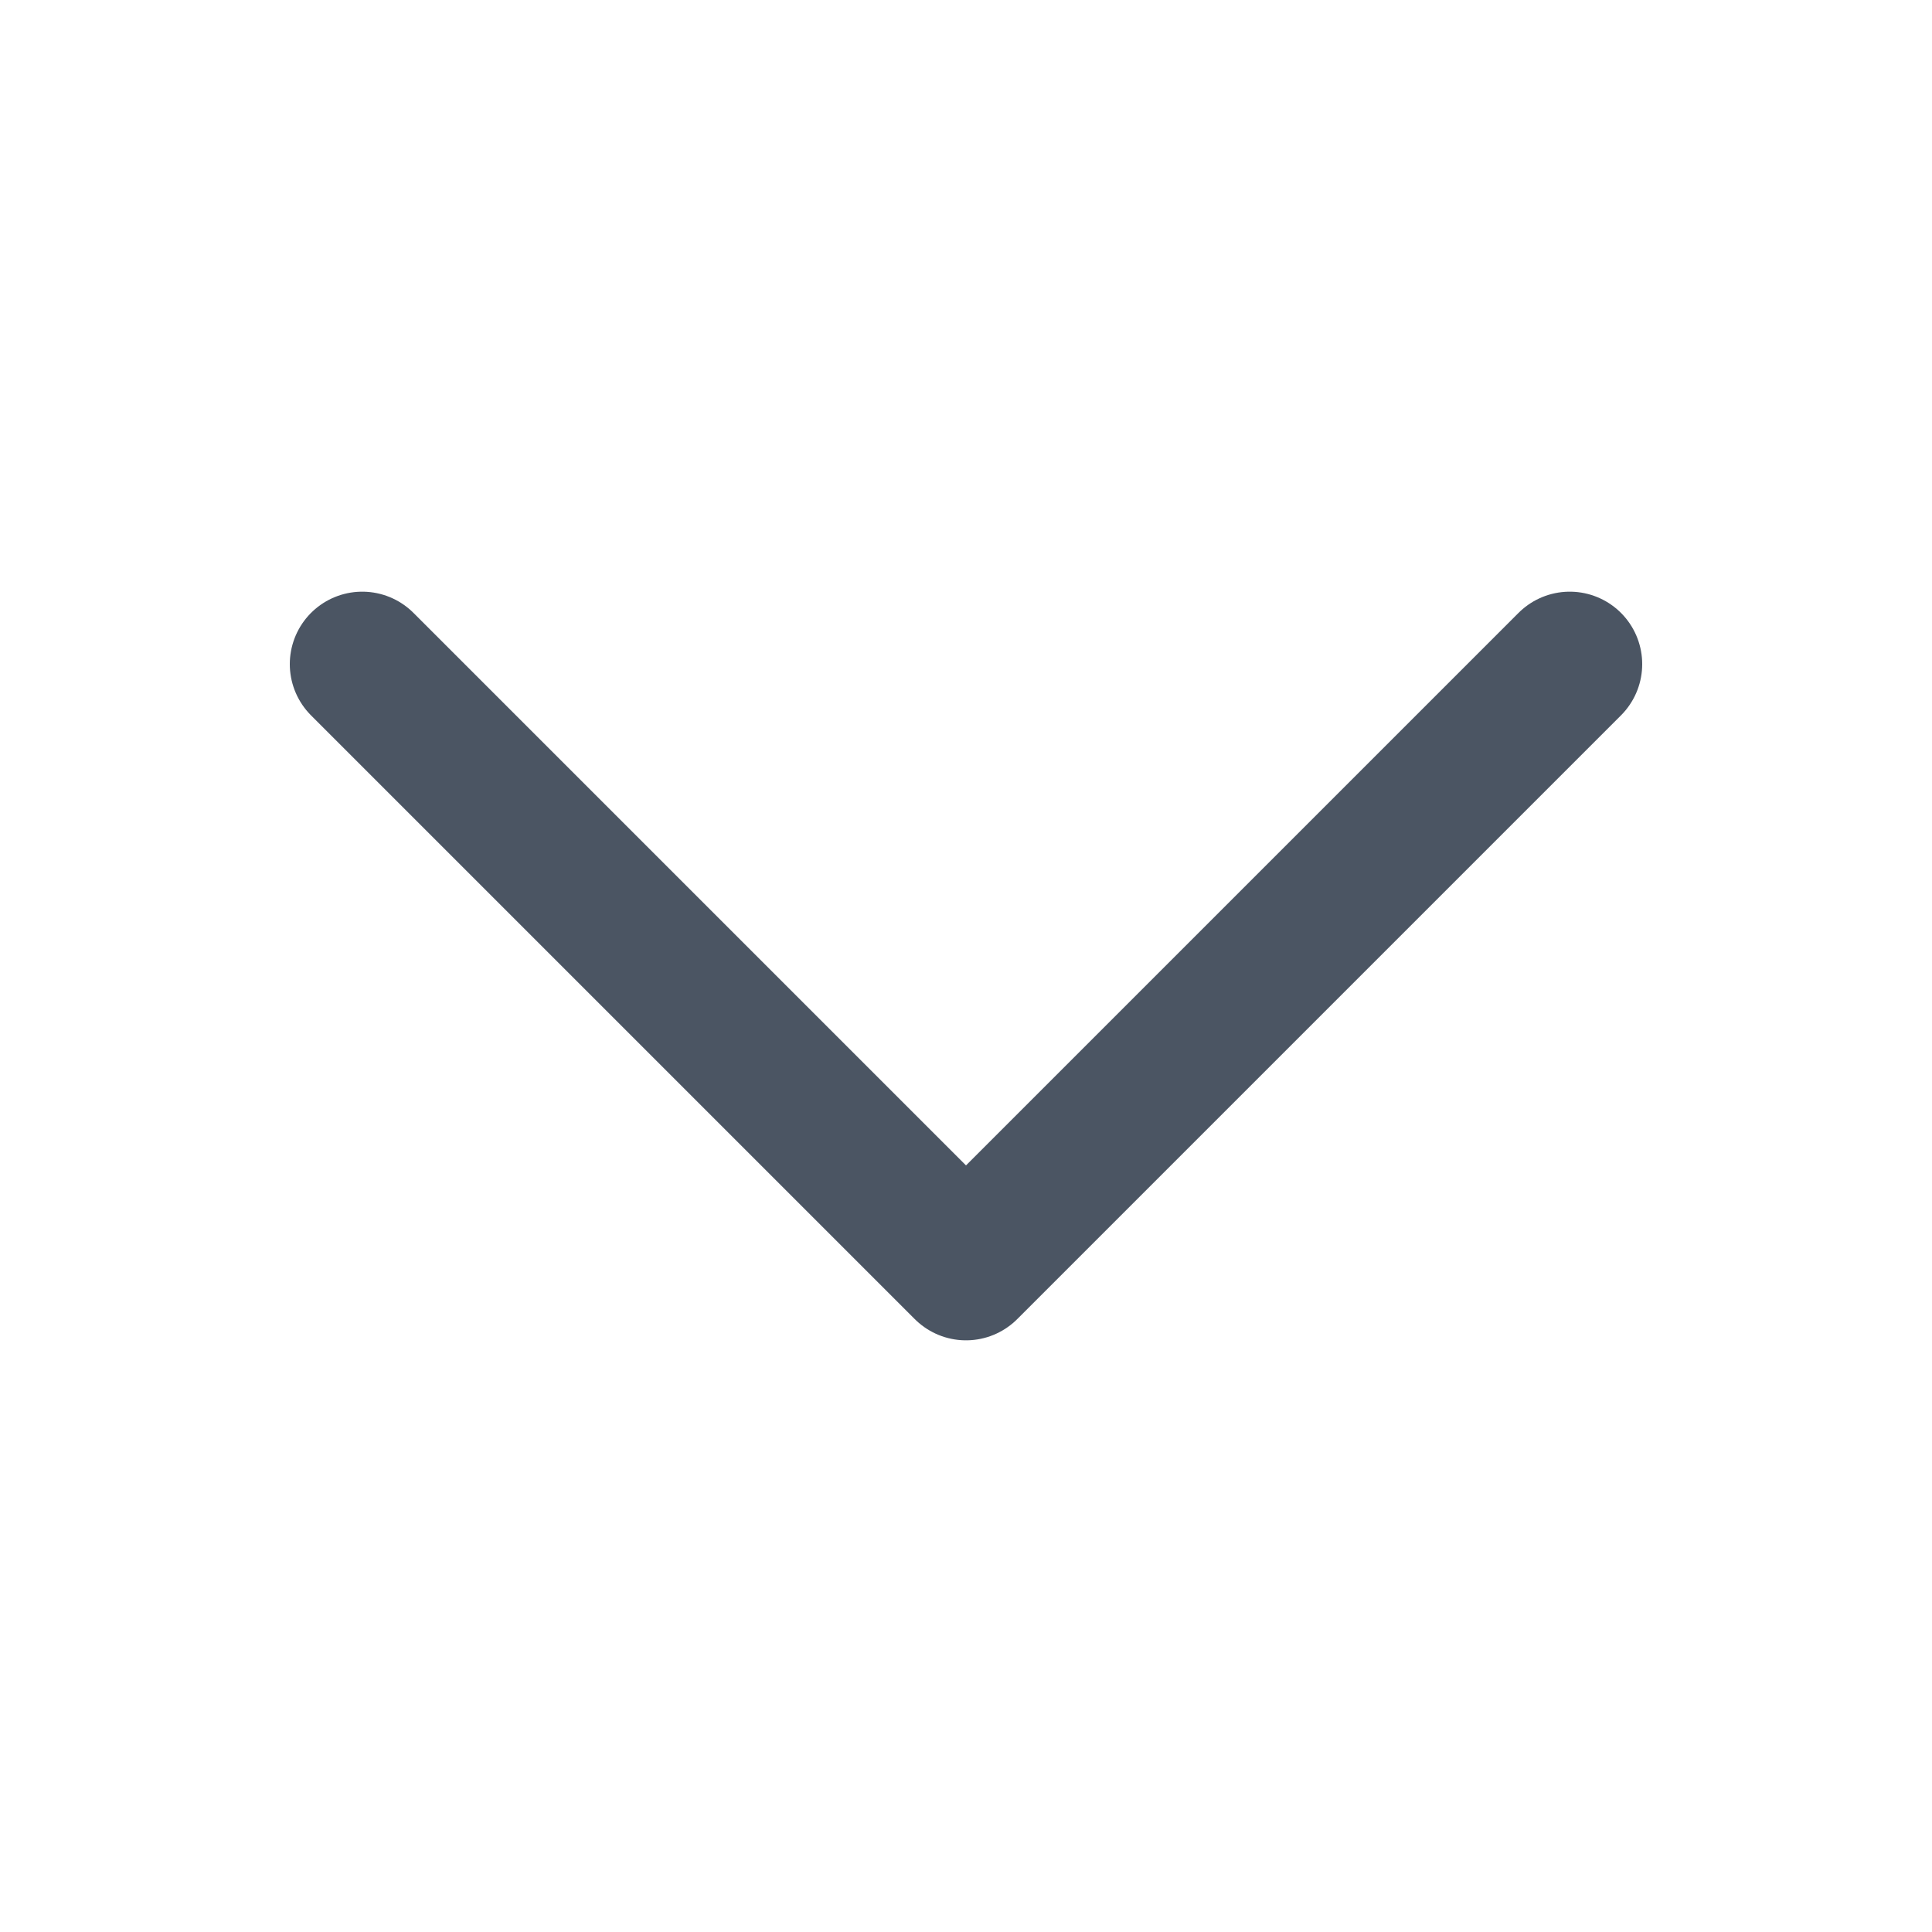
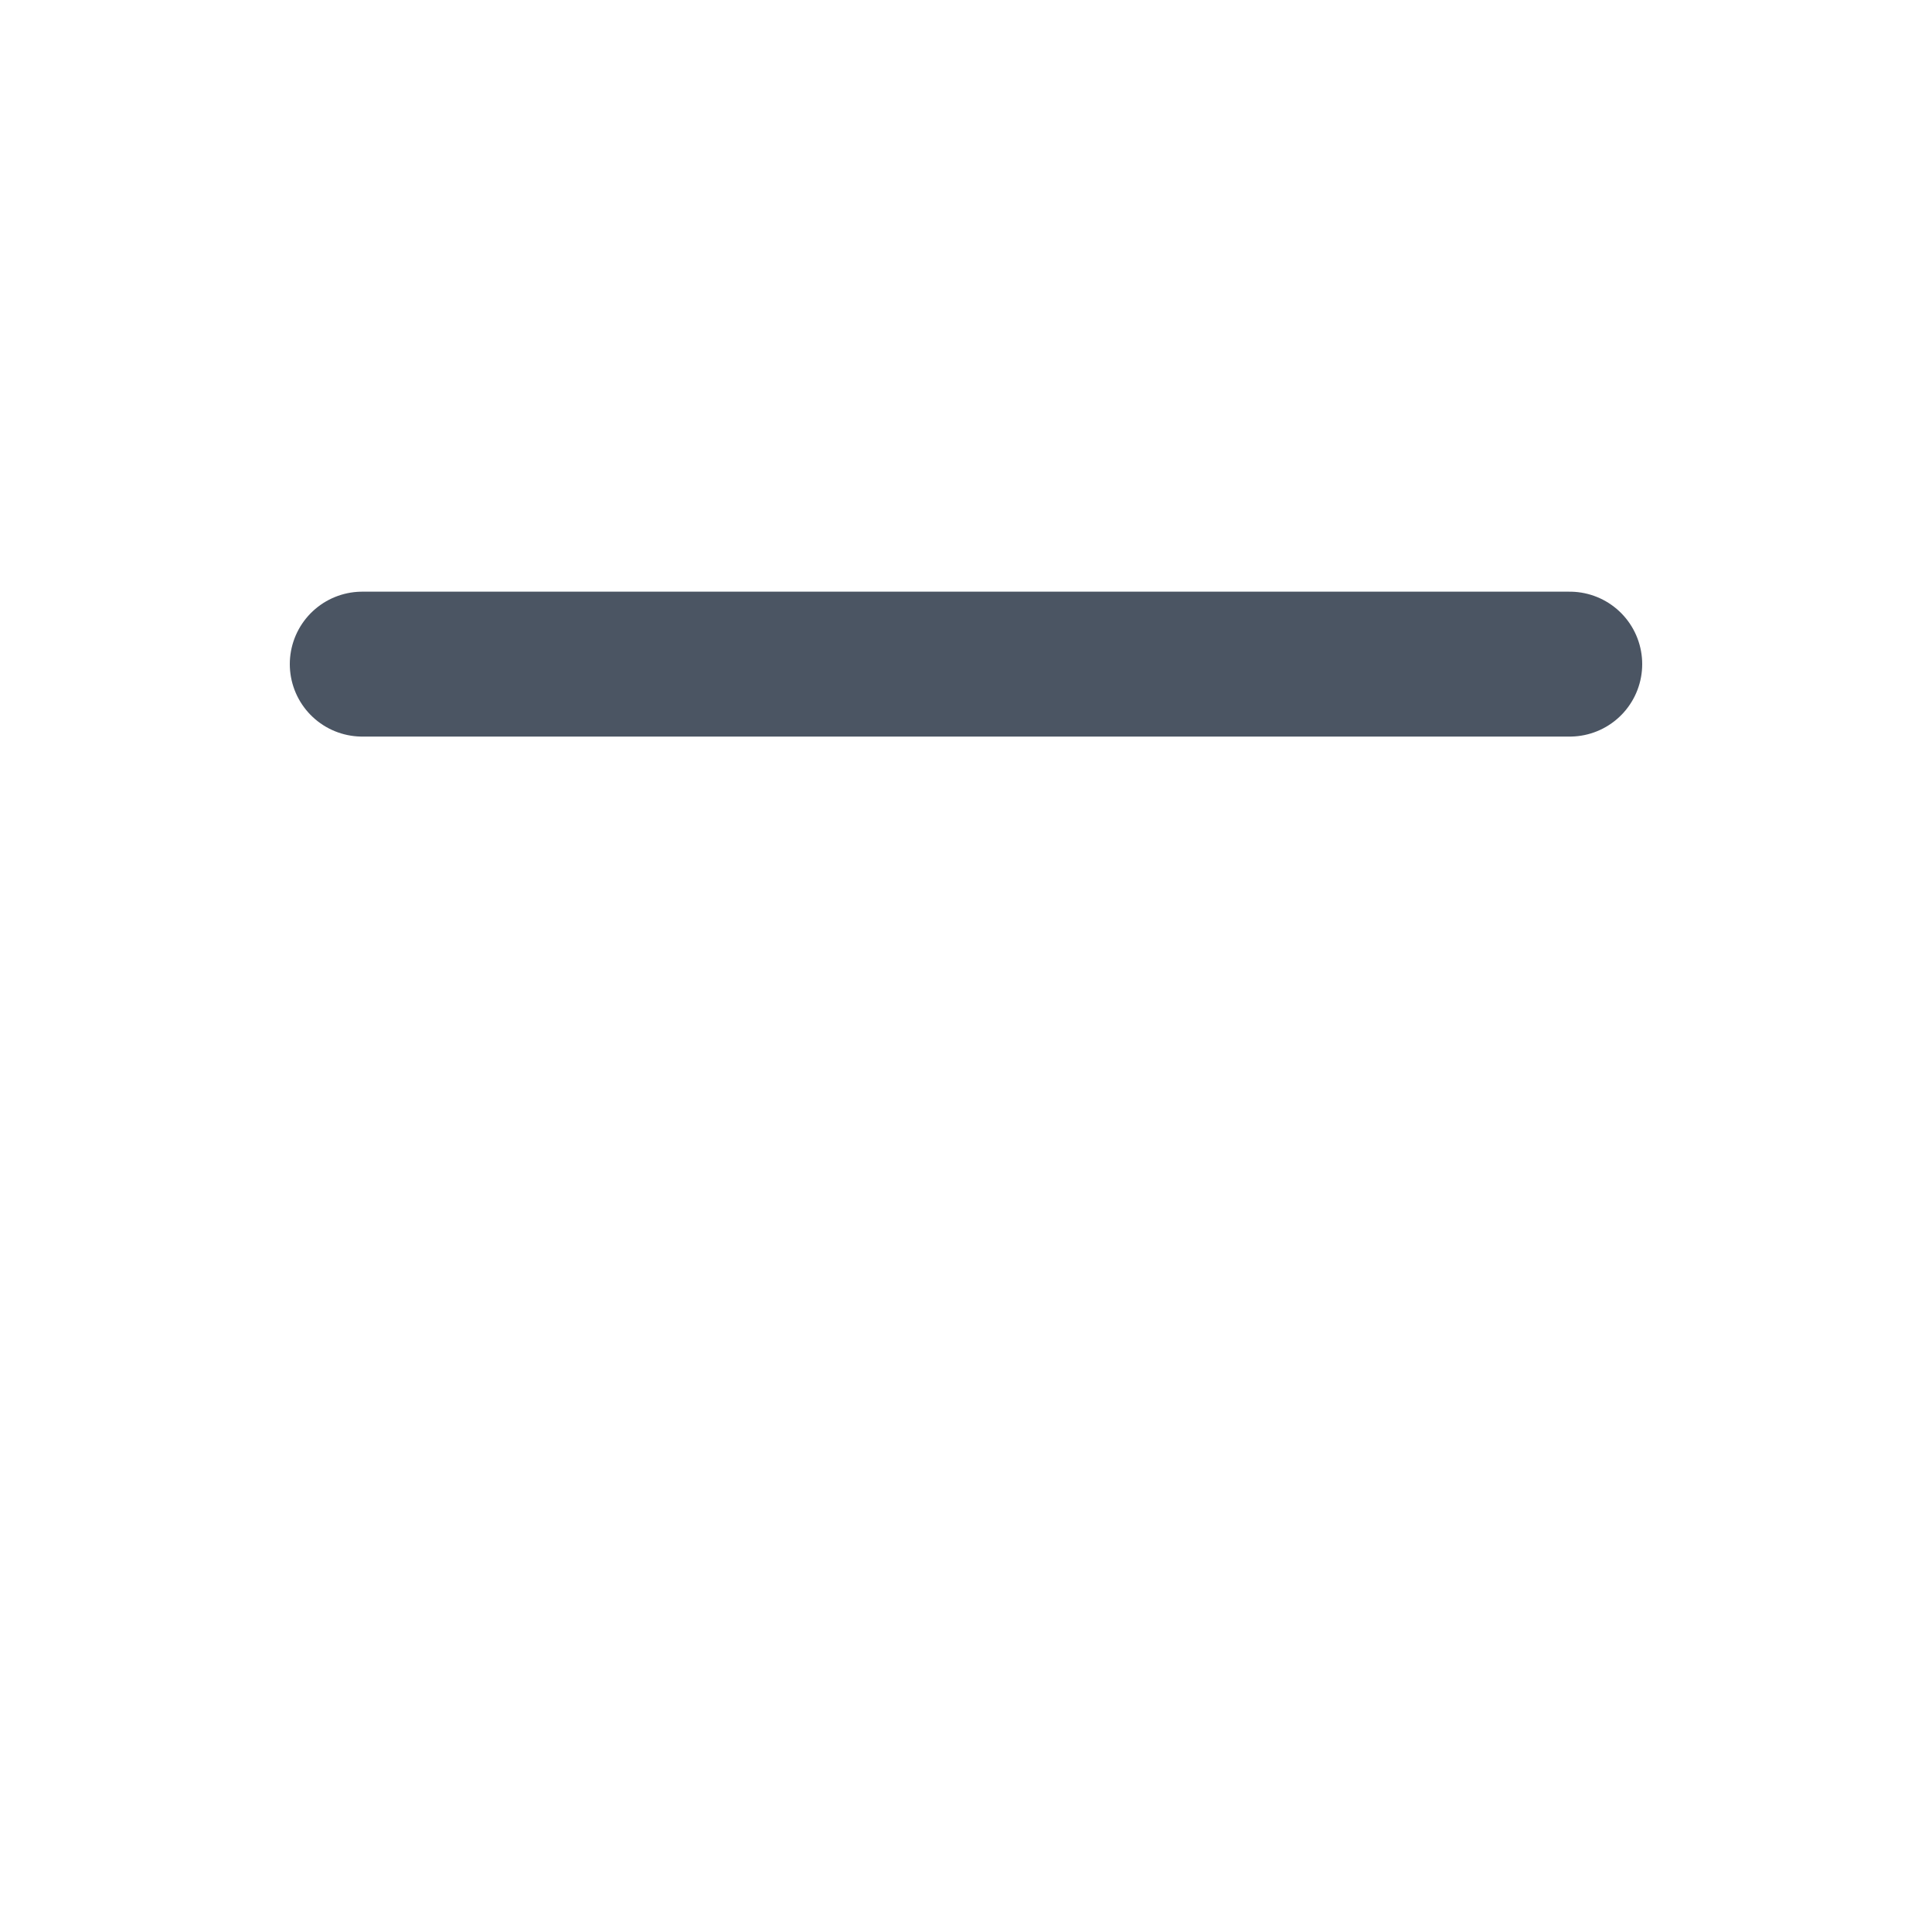
<svg xmlns="http://www.w3.org/2000/svg" width="20" height="20" viewBox="0 0 20 20" fill="none">
-   <path d="M16.25 6.875L10 13.125L3.75 6.875" stroke="#4B5563" stroke-width="1.5" stroke-linecap="round" stroke-linejoin="round" />
+   <path d="M16.25 6.875L3.75 6.875" stroke="#4B5563" stroke-width="1.5" stroke-linecap="round" stroke-linejoin="round" />
</svg>